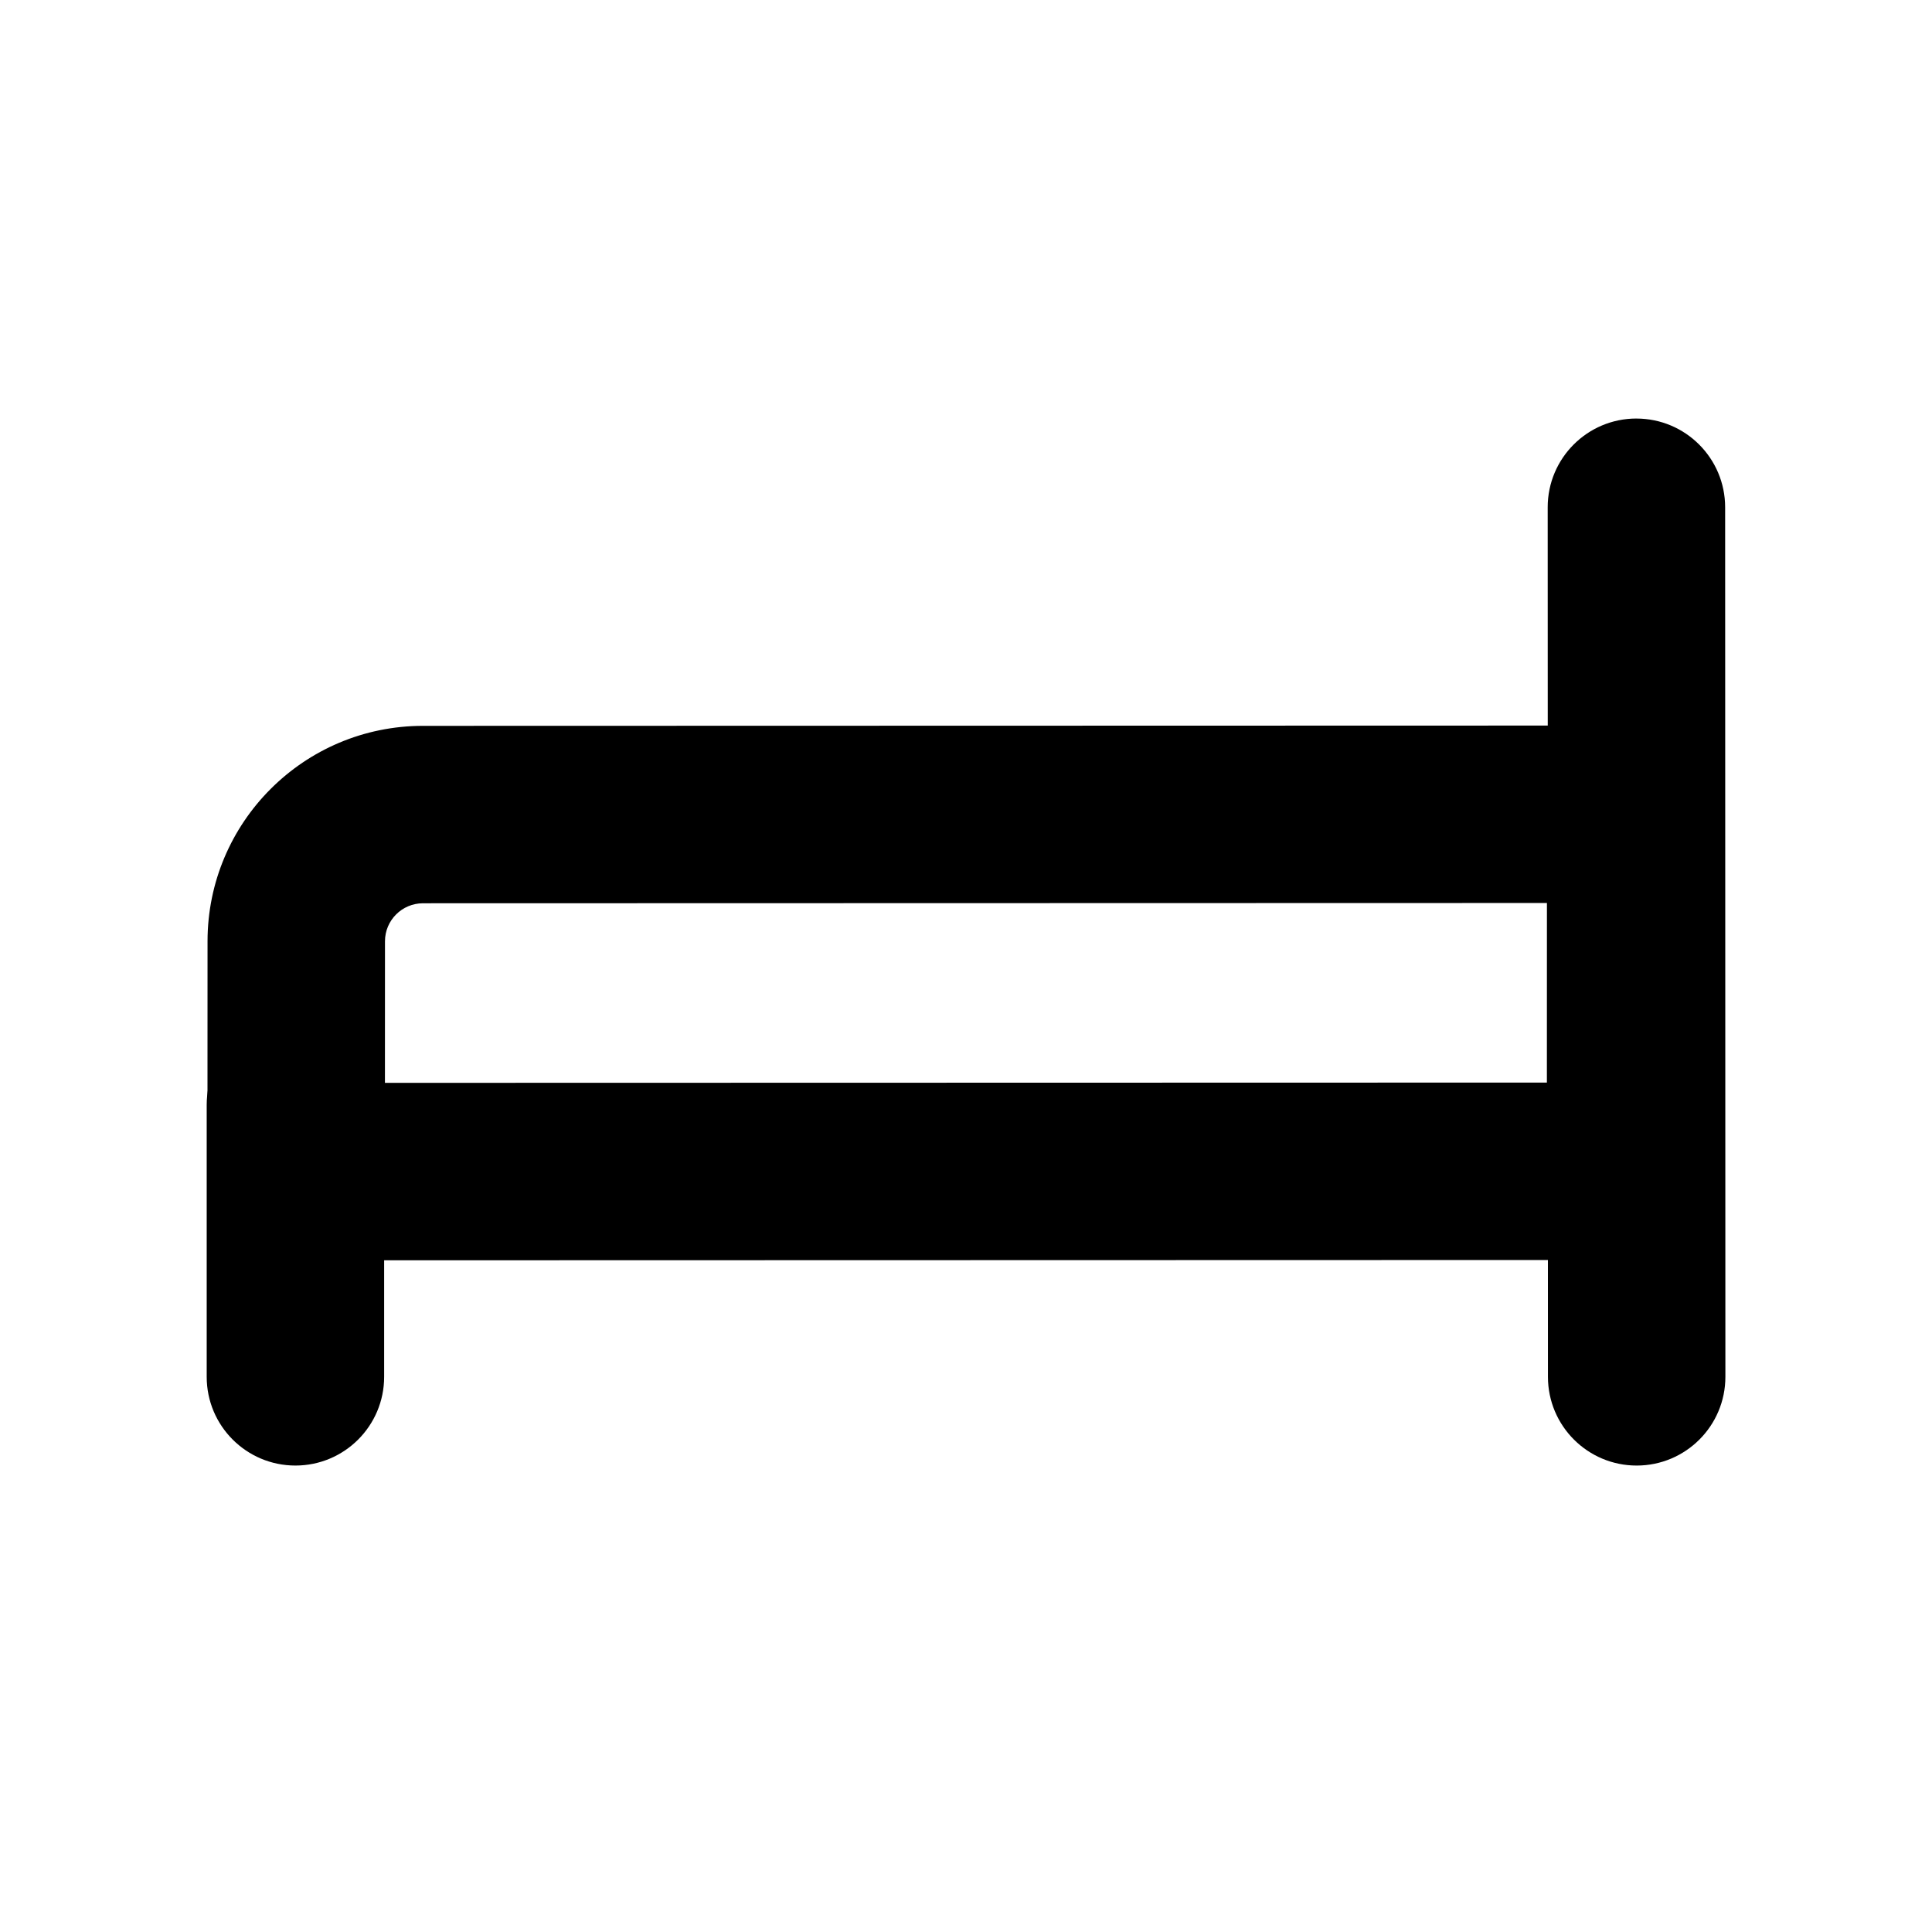
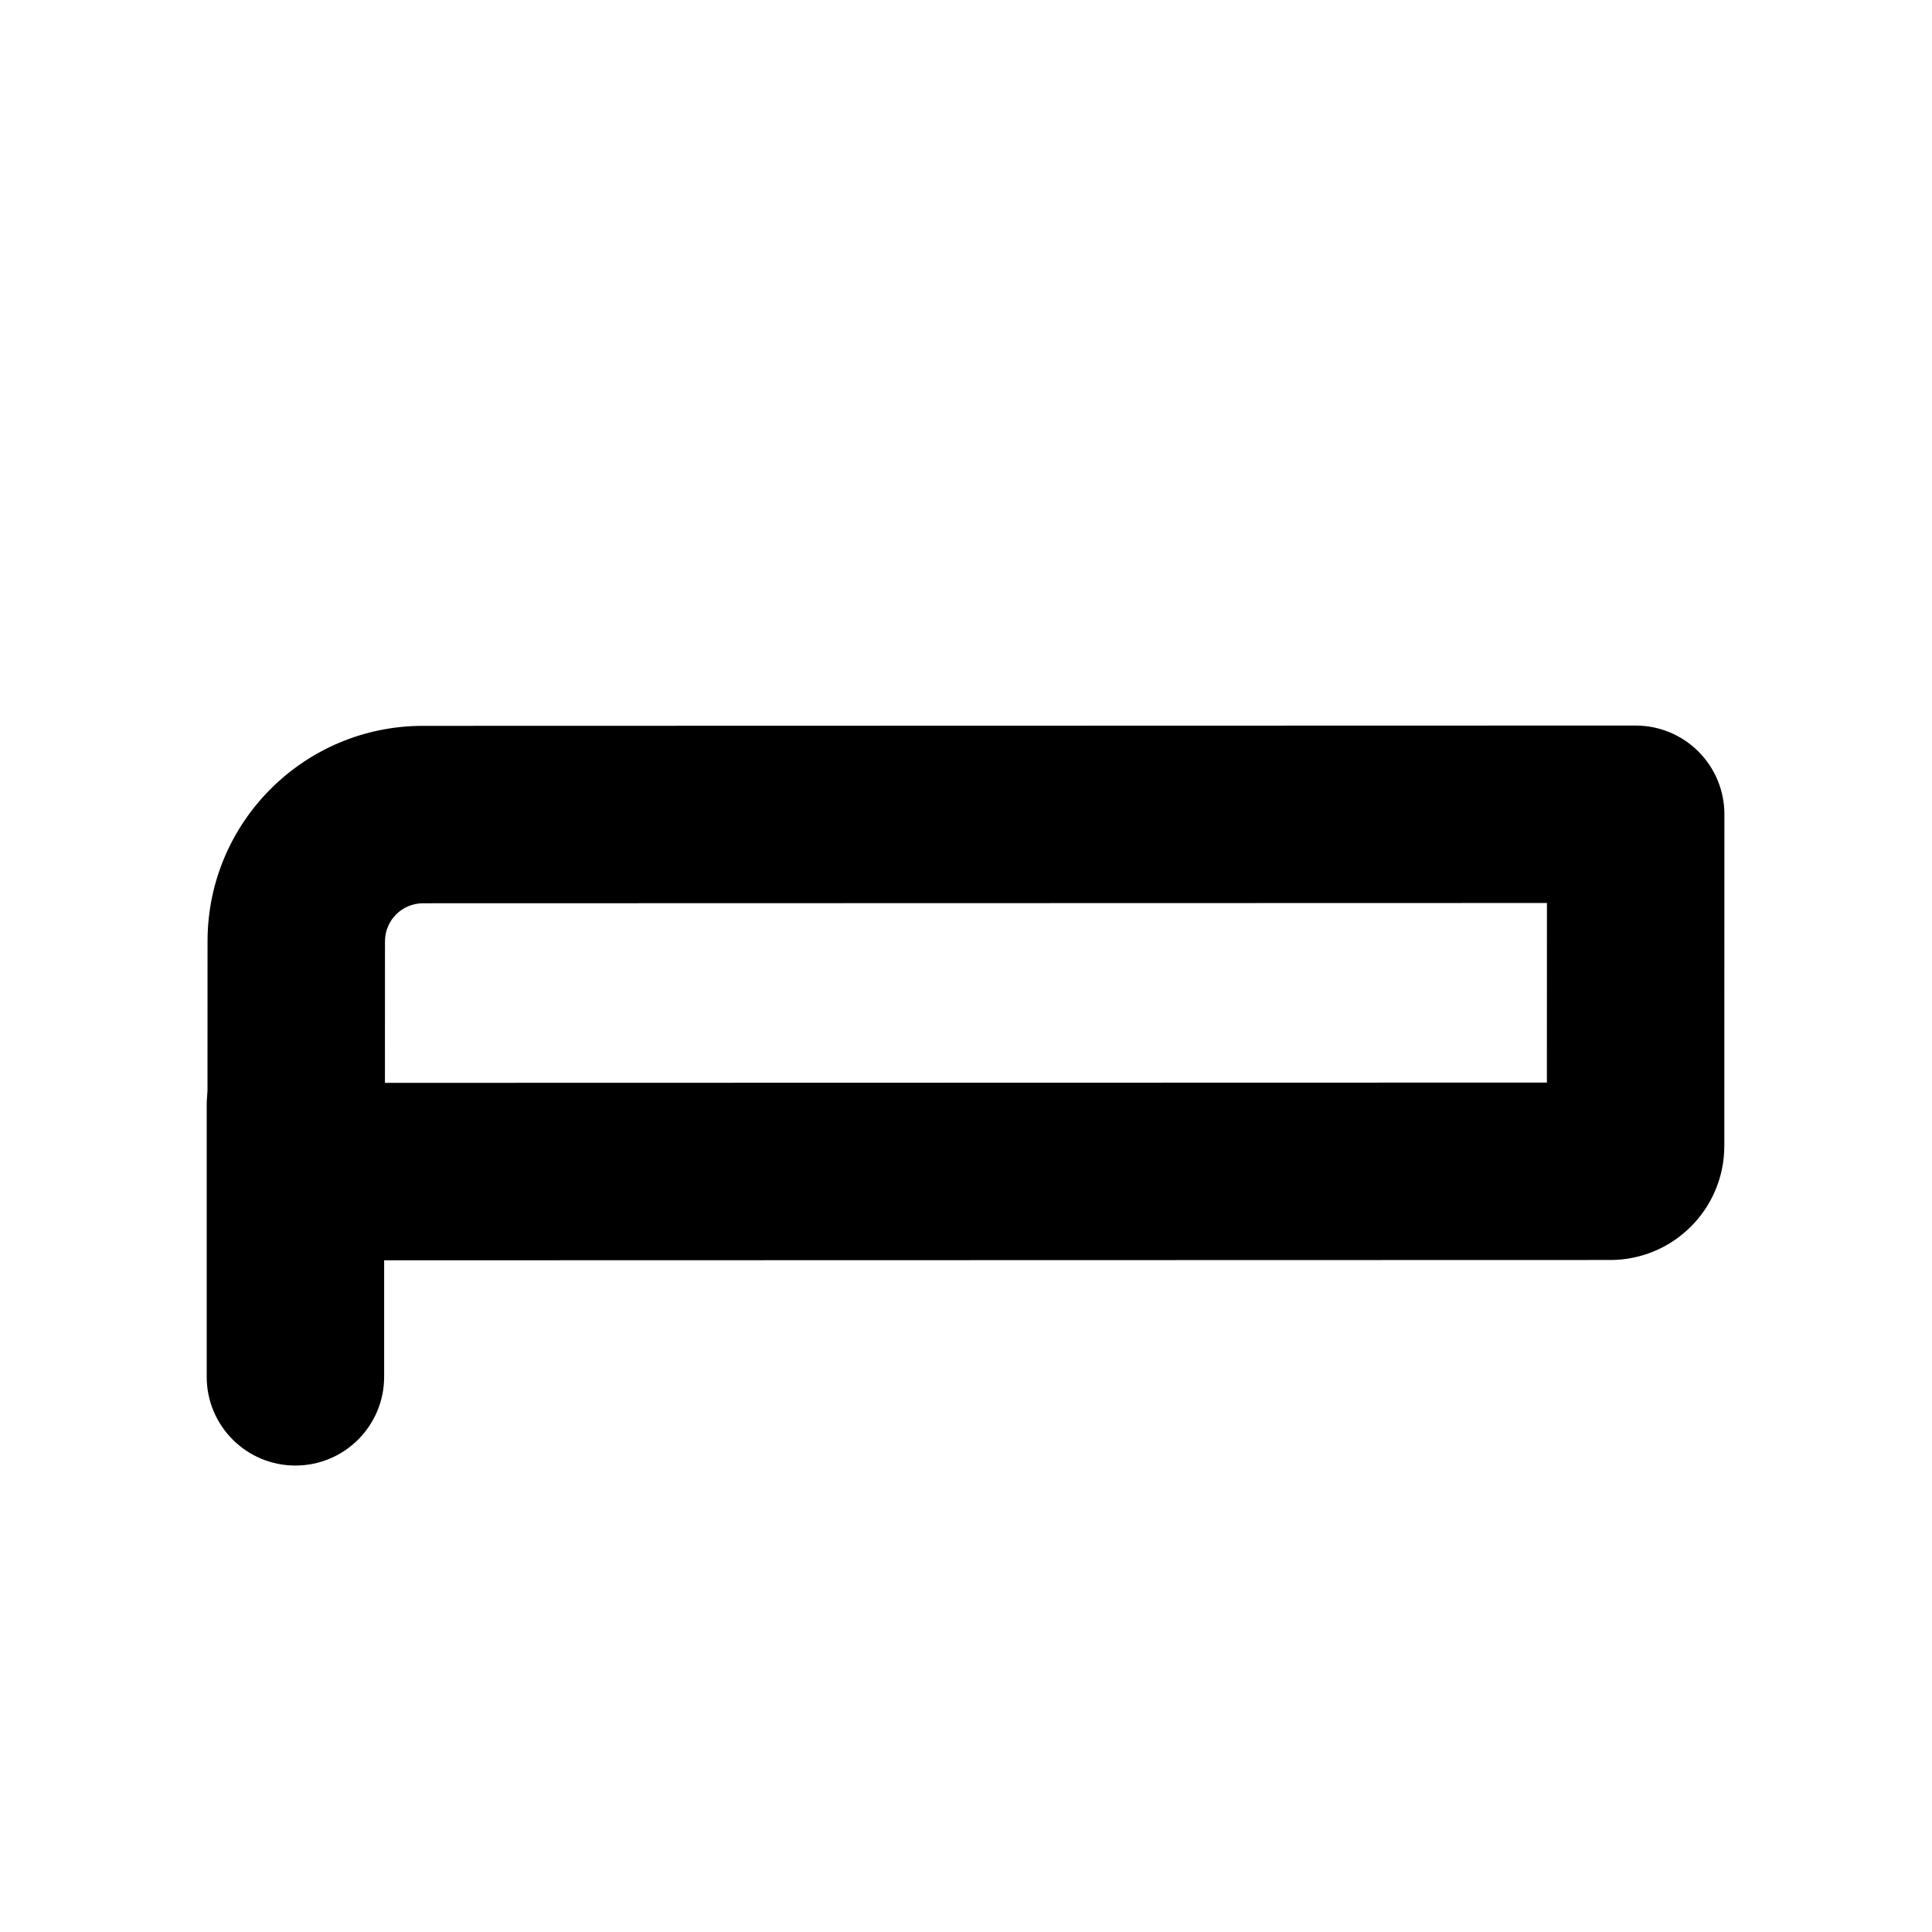
<svg xmlns="http://www.w3.org/2000/svg" fill="#000000" width="800px" height="800px" version="1.1" viewBox="144 144 512 512">
  <g fill-rule="evenodd">
    <path d="m199 393.44c0.008-31.523 25.562-57.074 57.086-57.082l321.38-0.082c6.238 0 12.223 2.477 16.633 6.887 4.41 4.41 6.887 10.395 6.883 16.633l-0.023 87.895c-0.004 16.688-13.531 30.215-30.219 30.219l-341.52 0.086c-16.703 0.004-30.242-13.535-30.238-30.238zm57.098-10.062c-5.562 0.004-10.074 4.512-10.074 10.074l-0.012 37.516 307.93-0.074 0.012-47.59z" />
    <path d="m222.29 413.31c12.984 0 23.512 10.527 23.512 23.512v72.051c0 12.984-10.527 23.512-23.512 23.512s-23.512-10.527-23.512-23.512v-72.051c0-12.984 10.527-23.512 23.512-23.512z" />
-     <path d="m577.66 254.92c12.984 0 23.516 10.52 23.52 23.508l0.066 230.44c0.004 12.984-10.52 23.516-23.504 23.52-12.984 0.004-23.516-10.52-23.52-23.504l-0.066-230.45c-0.004-12.984 10.52-23.516 23.504-23.52z" />
  </g>
</svg>